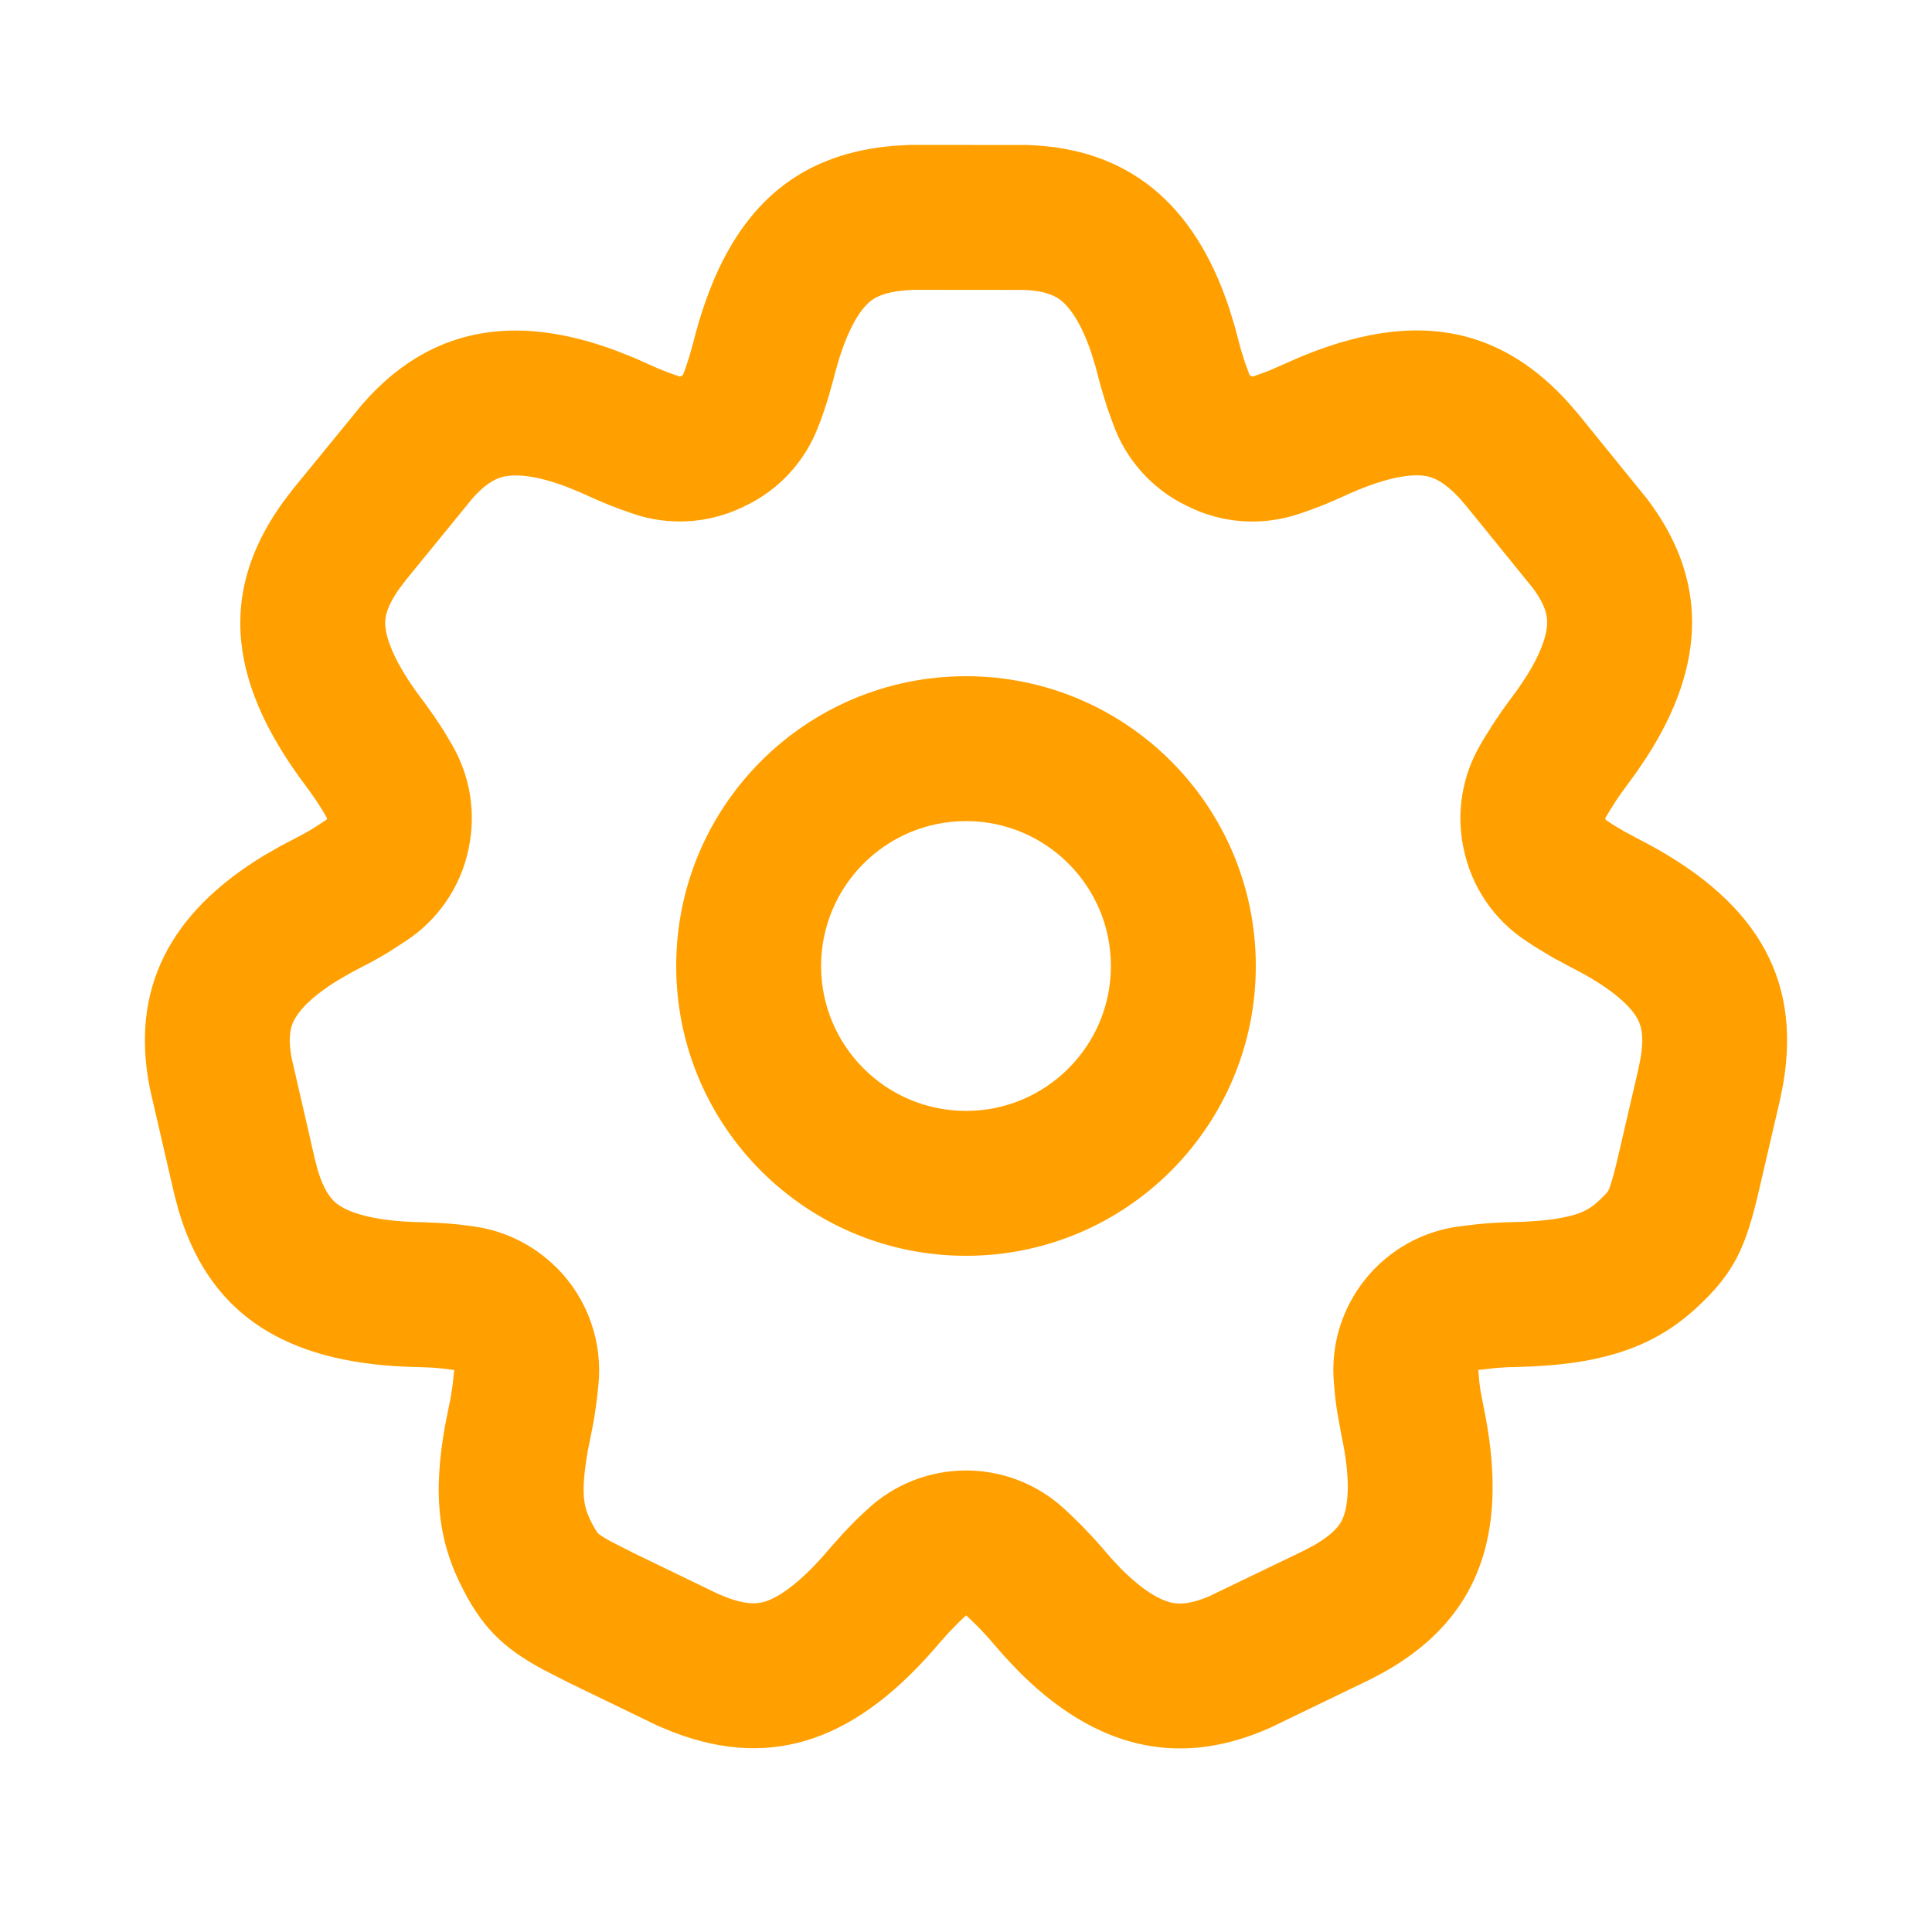
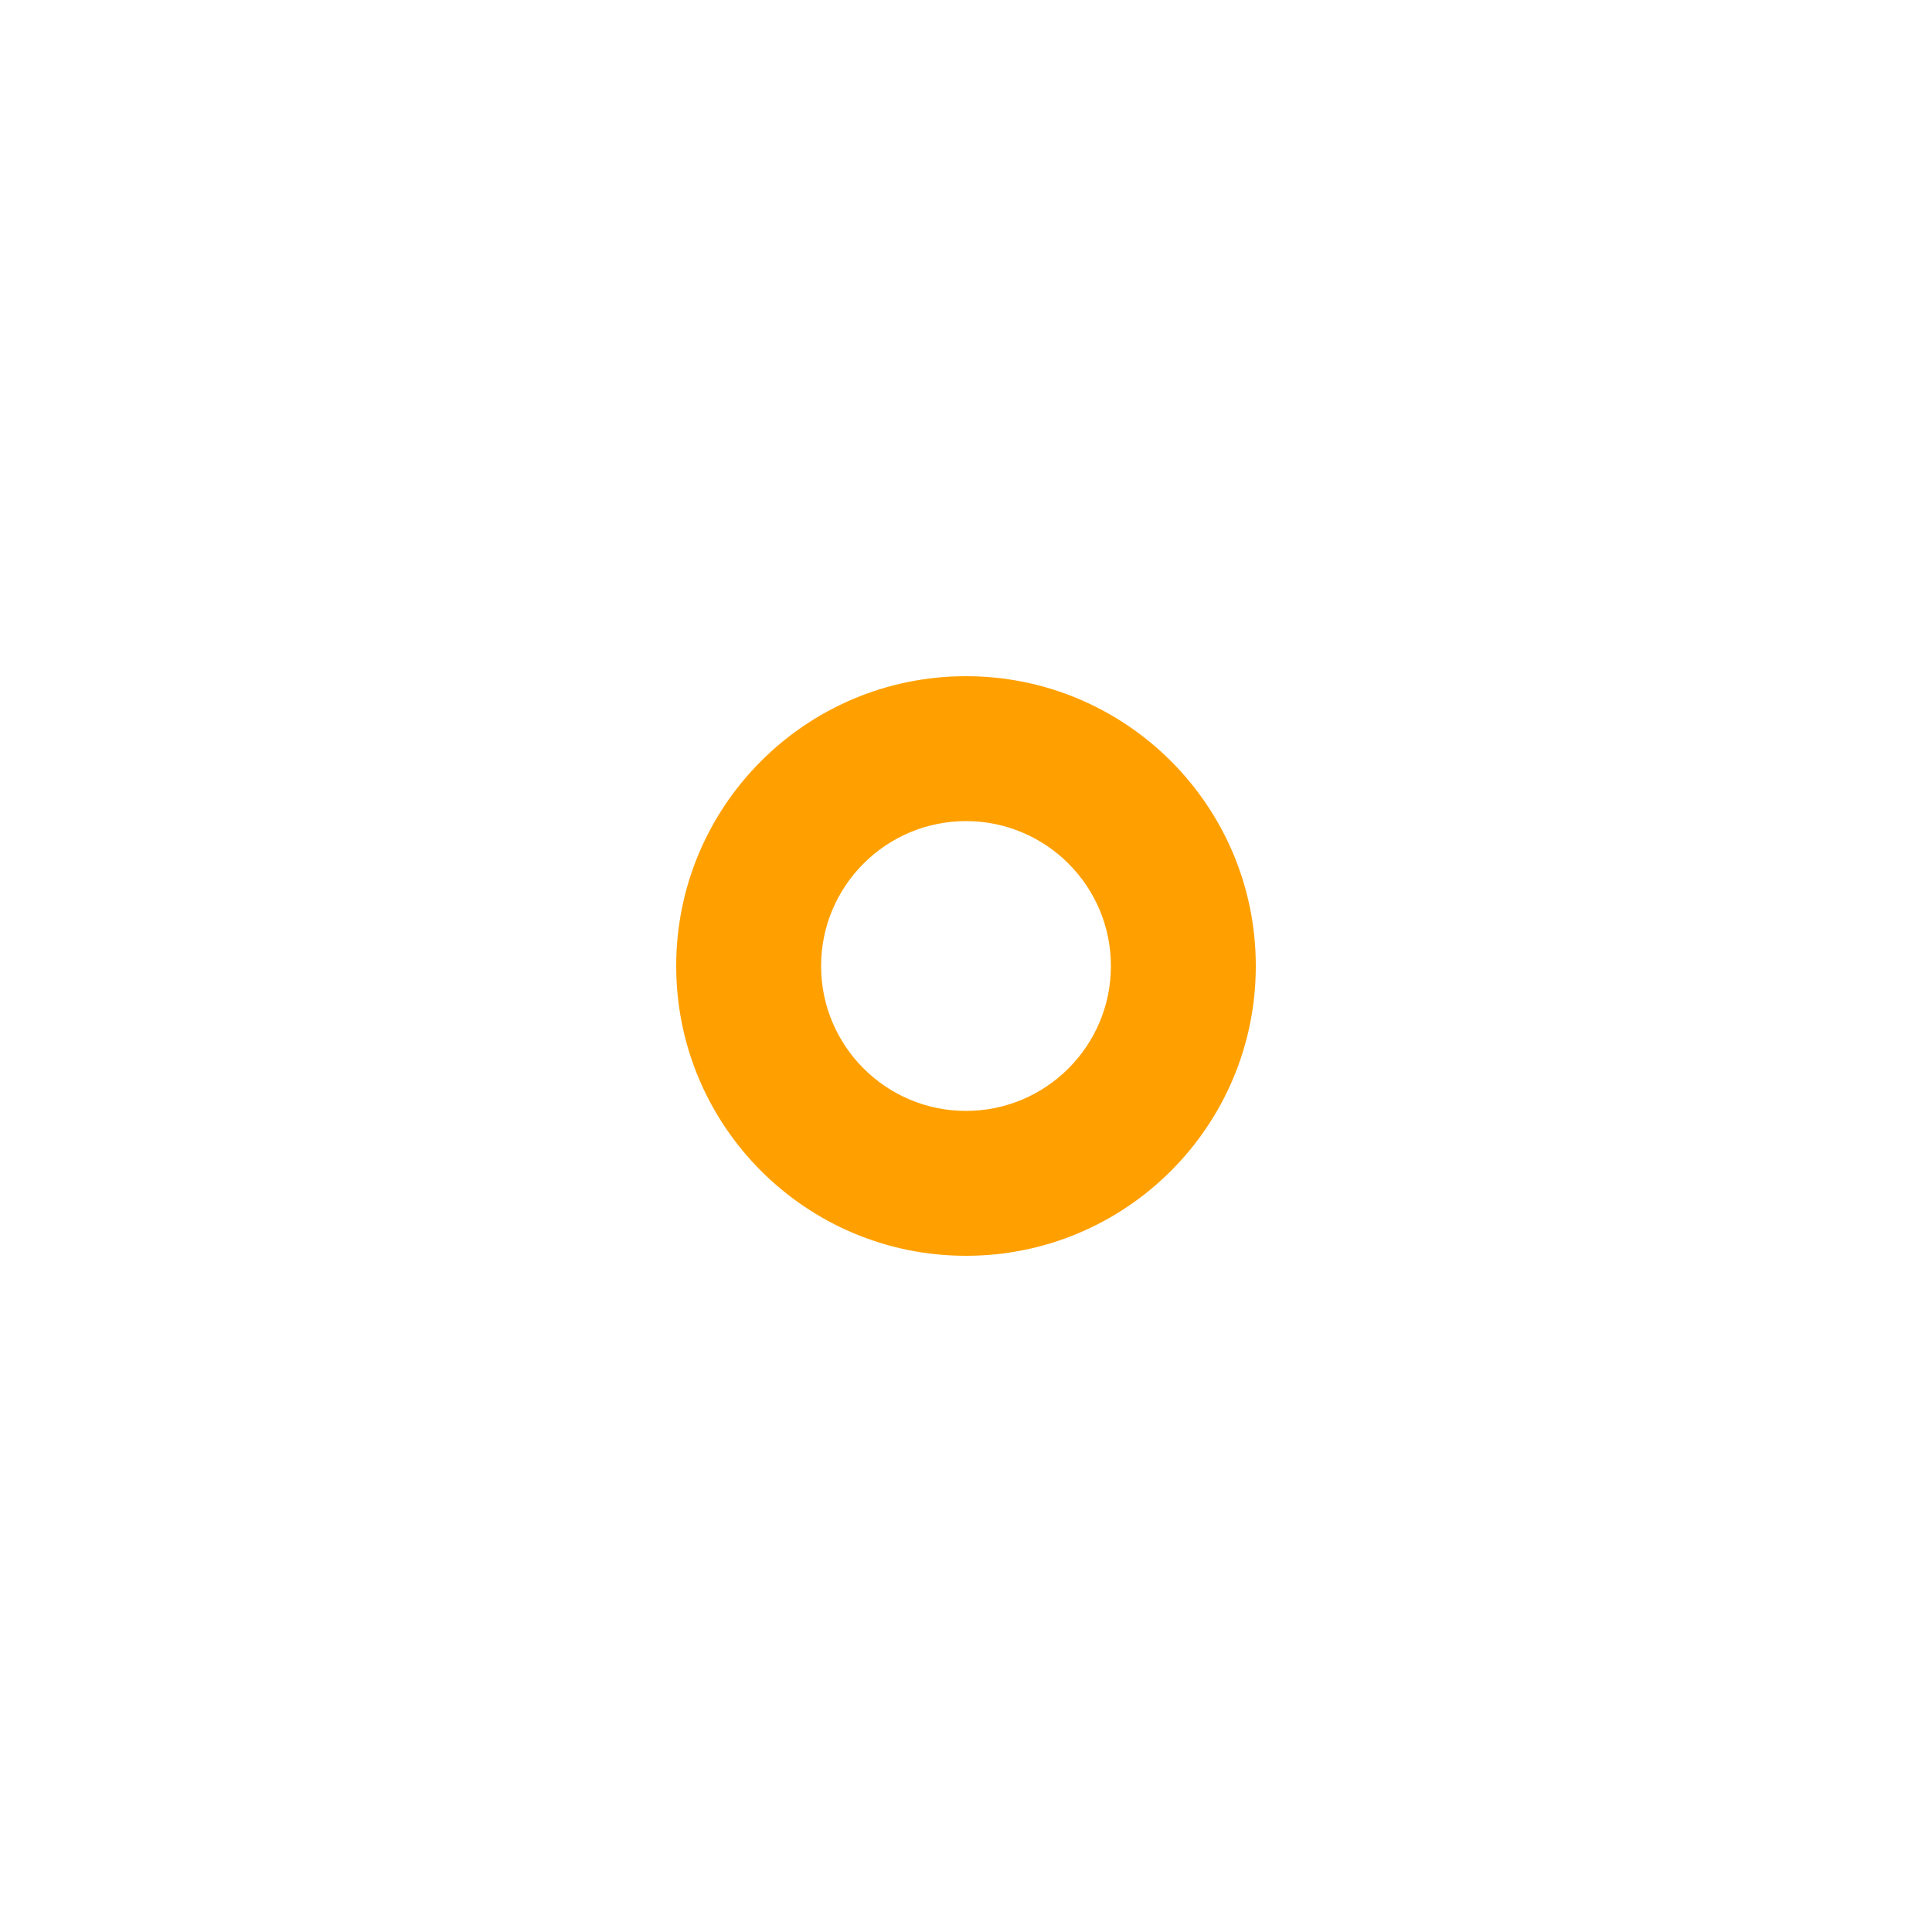
<svg xmlns="http://www.w3.org/2000/svg" width="20" height="20" viewBox="0 0 20 20" fill="none">
-   <path fill-rule="evenodd" clip-rule="evenodd" d="M7.222 3.378L7.231 3.345C7.275 3.195 7.325 3.054 7.38 2.922C7.387 2.904 7.395 2.887 7.402 2.869C7.76 2.048 8.346 1.584 9.256 1.509L9.422 1.5L10.63 1.501C11.681 1.533 12.365 2.108 12.725 3.192L12.782 3.378L12.826 3.544C12.842 3.608 12.863 3.676 12.886 3.747L12.936 3.884L12.965 3.899L13.025 3.879L13.142 3.835L13.277 3.776C13.334 3.75 13.39 3.726 13.445 3.702L13.481 3.687C13.605 3.636 13.726 3.592 13.844 3.556C13.865 3.549 13.885 3.543 13.905 3.538C14.837 3.267 15.59 3.462 16.224 4.155L16.333 4.28L17.047 5.16C17.683 5.993 17.664 6.883 17.043 7.843L16.934 8.004L16.832 8.143C16.792 8.197 16.75 8.256 16.709 8.32L16.647 8.42L16.618 8.469L16.622 8.487L16.701 8.539L16.811 8.605L16.945 8.677C18.154 9.291 18.652 10.097 18.46 11.218L18.428 11.38L18.215 12.296C18.078 12.889 17.97 13.169 17.545 13.554C17.237 13.833 16.897 13.989 16.486 14.072L16.475 14.075C16.338 14.102 16.193 14.121 16.038 14.134L15.847 14.146L15.674 14.152C15.657 14.152 15.64 14.152 15.622 14.153L15.616 14.153C15.566 14.155 15.514 14.159 15.46 14.164L15.303 14.182L15.314 14.306L15.325 14.389L15.354 14.543C15.422 14.865 15.455 15.161 15.451 15.433L15.451 15.445C15.437 16.284 15.072 16.894 14.32 17.314L14.173 17.391L13.15 17.885C12.249 18.288 11.428 18.119 10.666 17.418C10.644 17.397 10.621 17.376 10.599 17.355C10.573 17.33 10.548 17.304 10.522 17.278L10.389 17.136L10.276 17.006C10.232 16.954 10.183 16.9 10.129 16.845L10.044 16.762L10.001 16.722L9.921 16.798L9.83 16.891L9.727 17.006C8.899 17.987 8.024 18.34 6.964 17.929L6.811 17.866L5.896 17.423L5.625 17.285C5.21 17.06 4.978 16.845 4.751 16.367C4.595 16.04 4.534 15.717 4.542 15.356L4.543 15.341C4.548 15.152 4.572 14.953 4.611 14.738L4.65 14.543L4.651 14.539C4.665 14.475 4.676 14.406 4.686 14.333L4.702 14.185L4.699 14.182L4.608 14.17L4.481 14.158L4.33 14.152C4.012 14.146 3.725 14.114 3.468 14.054L3.456 14.051C2.619 13.853 2.093 13.36 1.848 12.527L1.805 12.367L1.551 11.265C1.347 10.239 1.756 9.447 2.737 8.854L2.906 8.757L3.059 8.677C3.119 8.647 3.182 8.612 3.247 8.572L3.381 8.485L3.385 8.468L3.33 8.375L3.26 8.267L3.171 8.143C3.133 8.092 3.095 8.041 3.06 7.99C2.996 7.899 2.938 7.809 2.885 7.72C2.344 6.815 2.351 5.999 2.931 5.197L3.031 5.065L3.748 4.188C4.435 3.396 5.314 3.23 6.388 3.634L6.569 3.706L6.726 3.776C6.786 3.804 6.85 3.831 6.919 3.857L7.037 3.898L7.069 3.884L7.098 3.807L7.137 3.687L7.177 3.544C7.191 3.488 7.206 3.432 7.222 3.378ZM11.462 4.219C11.466 4.232 11.471 4.244 11.475 4.257L11.525 4.395C11.656 4.757 11.922 5.056 12.268 5.228L12.297 5.242C12.651 5.418 13.059 5.447 13.434 5.324L13.494 5.304C13.516 5.297 13.538 5.289 13.559 5.281L13.676 5.237C13.697 5.229 13.717 5.221 13.738 5.212L13.873 5.153C13.885 5.148 13.896 5.143 13.908 5.138C13.949 5.118 13.989 5.101 14.027 5.085C14.138 5.038 14.236 5.003 14.323 4.978C14.591 4.9 14.73 4.918 14.793 4.935C14.85 4.95 14.954 4.991 15.107 5.155L15.184 5.245L15.866 6.085C16.004 6.27 16.017 6.38 16.016 6.444C16.016 6.528 15.987 6.711 15.791 7.017L15.709 7.139L15.629 7.247C15.566 7.332 15.505 7.419 15.448 7.508L15.435 7.529L15.373 7.628L15.365 7.641L15.354 7.659L15.325 7.709C15.138 8.027 15.075 8.403 15.147 8.765L15.151 8.782C15.23 9.175 15.463 9.521 15.799 9.741L15.878 9.793C15.895 9.804 15.912 9.814 15.929 9.825L16.039 9.891C16.058 9.903 16.078 9.914 16.098 9.925L16.232 9.997C16.243 10.003 16.254 10.009 16.266 10.015C16.722 10.246 16.886 10.436 16.942 10.531C16.978 10.59 17.026 10.693 16.984 10.948L16.961 11.065L16.754 11.957C16.688 12.242 16.659 12.307 16.649 12.326C16.649 12.326 16.648 12.329 16.64 12.339C16.629 12.353 16.601 12.385 16.538 12.442C16.456 12.516 16.372 12.566 16.184 12.603C16.115 12.617 16.031 12.629 15.927 12.638L15.774 12.648L15.636 12.652L15.565 12.654C15.484 12.657 15.402 12.663 15.322 12.67C15.309 12.671 15.297 12.673 15.284 12.674L15.127 12.693C14.318 12.788 13.734 13.511 13.809 14.321L13.82 14.444C13.822 14.468 13.825 14.491 13.828 14.514L13.84 14.597C13.843 14.617 13.846 14.637 13.85 14.656L13.878 14.811C13.88 14.826 13.883 14.841 13.886 14.856C13.937 15.092 13.954 15.275 13.952 15.413C13.949 15.619 13.906 15.714 13.879 15.761C13.851 15.807 13.785 15.892 13.603 15.996L13.498 16.052L12.521 16.523C12.317 16.611 12.204 16.605 12.139 16.593C12.063 16.578 11.911 16.525 11.683 16.314C11.657 16.291 11.63 16.265 11.603 16.238L11.503 16.131L11.415 16.029C11.345 15.948 11.272 15.869 11.198 15.793L11.18 15.775L11.096 15.693C11.084 15.681 11.072 15.67 11.06 15.659L11.017 15.619C10.437 15.085 9.543 15.091 8.97 15.633L8.89 15.708C8.876 15.722 8.862 15.735 8.848 15.749L8.757 15.843C8.741 15.859 8.725 15.876 8.71 15.894L8.607 16.009C8.599 16.018 8.59 16.028 8.582 16.038C8.267 16.41 8.05 16.534 7.936 16.574C7.863 16.599 7.753 16.623 7.521 16.536L7.427 16.497L6.563 16.079L6.325 15.958C6.266 15.926 6.233 15.904 6.213 15.89C6.203 15.883 6.197 15.879 6.195 15.876C6.192 15.874 6.191 15.873 6.191 15.873C6.191 15.873 6.19 15.872 6.188 15.87C6.186 15.867 6.182 15.861 6.175 15.852C6.162 15.832 6.138 15.793 6.105 15.723C6.06 15.627 6.038 15.539 6.042 15.383C6.045 15.293 6.057 15.176 6.085 15.018L6.12 14.844C6.141 14.742 6.159 14.638 6.172 14.536C6.174 14.522 6.176 14.508 6.178 14.494L6.194 14.345C6.242 13.893 6.083 13.442 5.76 13.121L5.756 13.118C5.524 12.887 5.222 12.738 4.897 12.695L4.806 12.683C4.785 12.68 4.763 12.677 4.742 12.675L4.614 12.664C4.592 12.662 4.569 12.661 4.546 12.66L4.395 12.653C4.382 12.652 4.369 12.652 4.357 12.652C4.122 12.648 3.943 12.624 3.807 12.593C3.592 12.543 3.502 12.477 3.461 12.438C3.421 12.4 3.352 12.319 3.291 12.119L3.261 12.005L3.019 10.953C2.977 10.729 3.013 10.624 3.042 10.566C3.08 10.49 3.188 10.337 3.501 10.146L3.629 10.072L3.748 10.009C3.842 9.962 3.934 9.91 4.023 9.856C4.037 9.847 4.05 9.839 4.064 9.83L4.198 9.743C4.532 9.526 4.766 9.185 4.849 8.796L4.852 8.779C4.929 8.415 4.868 8.035 4.681 7.713L4.626 7.62C4.614 7.599 4.602 7.578 4.589 7.558L4.518 7.45C4.506 7.431 4.493 7.412 4.479 7.393L4.391 7.269C4.383 7.259 4.375 7.248 4.367 7.238C4.06 6.832 3.998 6.591 3.989 6.484C3.983 6.417 3.985 6.303 4.137 6.089L4.209 5.995L4.893 5.157C5.047 4.984 5.155 4.946 5.224 4.932C5.312 4.914 5.503 4.905 5.846 5.032L5.984 5.087L6.107 5.142C6.2 5.185 6.295 5.224 6.39 5.26C6.401 5.264 6.412 5.269 6.423 5.272L6.541 5.314C6.912 5.444 7.319 5.423 7.675 5.256L7.706 5.241C8.058 5.076 8.332 4.781 8.47 4.418L8.5 4.341C8.508 4.32 8.516 4.297 8.523 4.275L8.562 4.156C8.569 4.134 8.576 4.112 8.582 4.09L8.622 3.947C8.626 3.934 8.629 3.922 8.632 3.91C8.642 3.868 8.653 3.829 8.664 3.791C8.7 3.663 8.739 3.556 8.777 3.468C8.877 3.238 8.969 3.149 9.02 3.111C9.064 3.078 9.154 3.025 9.363 3.006L9.463 3L10.603 3.001C10.837 3.011 10.936 3.071 10.989 3.114C11.056 3.17 11.181 3.309 11.297 3.652L11.34 3.792L11.374 3.921C11.4 4.021 11.43 4.121 11.462 4.219Z" fill="#FFA000" />
  <path fill-rule="evenodd" clip-rule="evenodd" d="M10 11.5C10.828 11.5 11.5 10.828 11.5 10C11.5 9.172 10.828 8.5 10 8.5C9.172 8.5 8.5 9.172 8.5 10C8.5 10.828 9.172 11.5 10 11.5ZM10 13C11.657 13 13 11.657 13 10C13 8.343 11.657 7 10 7C8.343 7 7 8.343 7 10C7 11.657 8.343 13 10 13Z" fill="#FFA000" />
</svg>